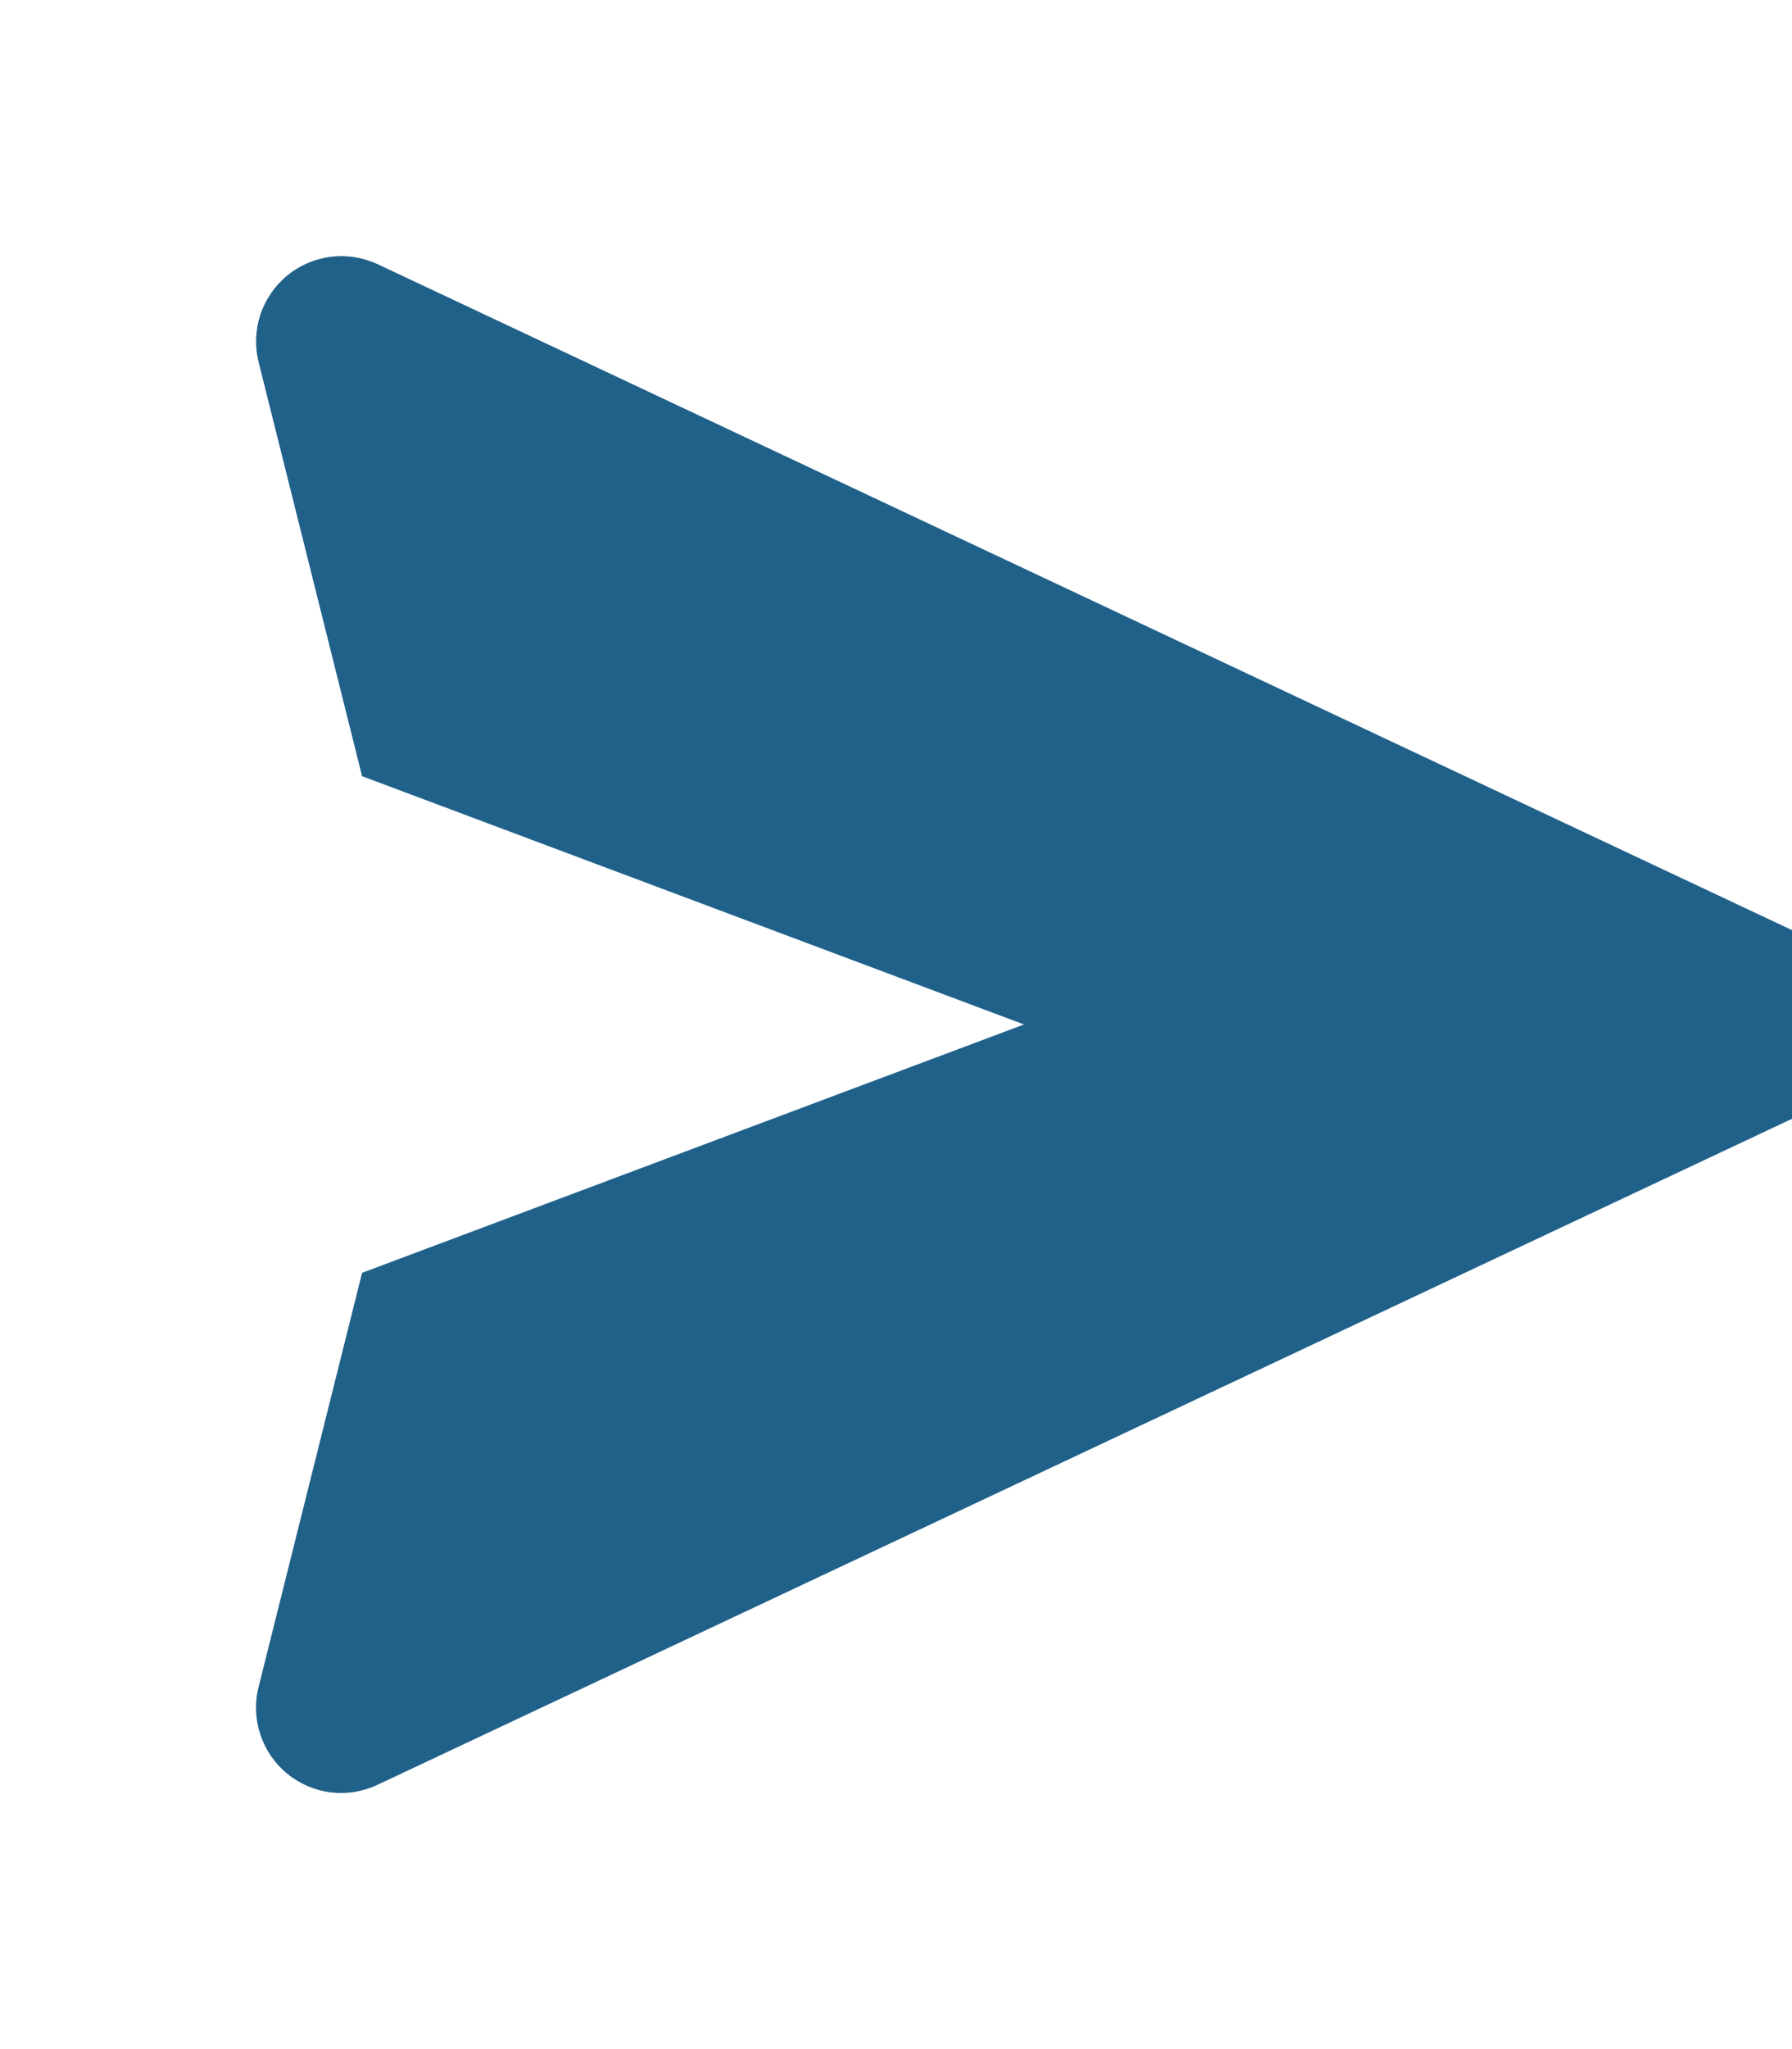
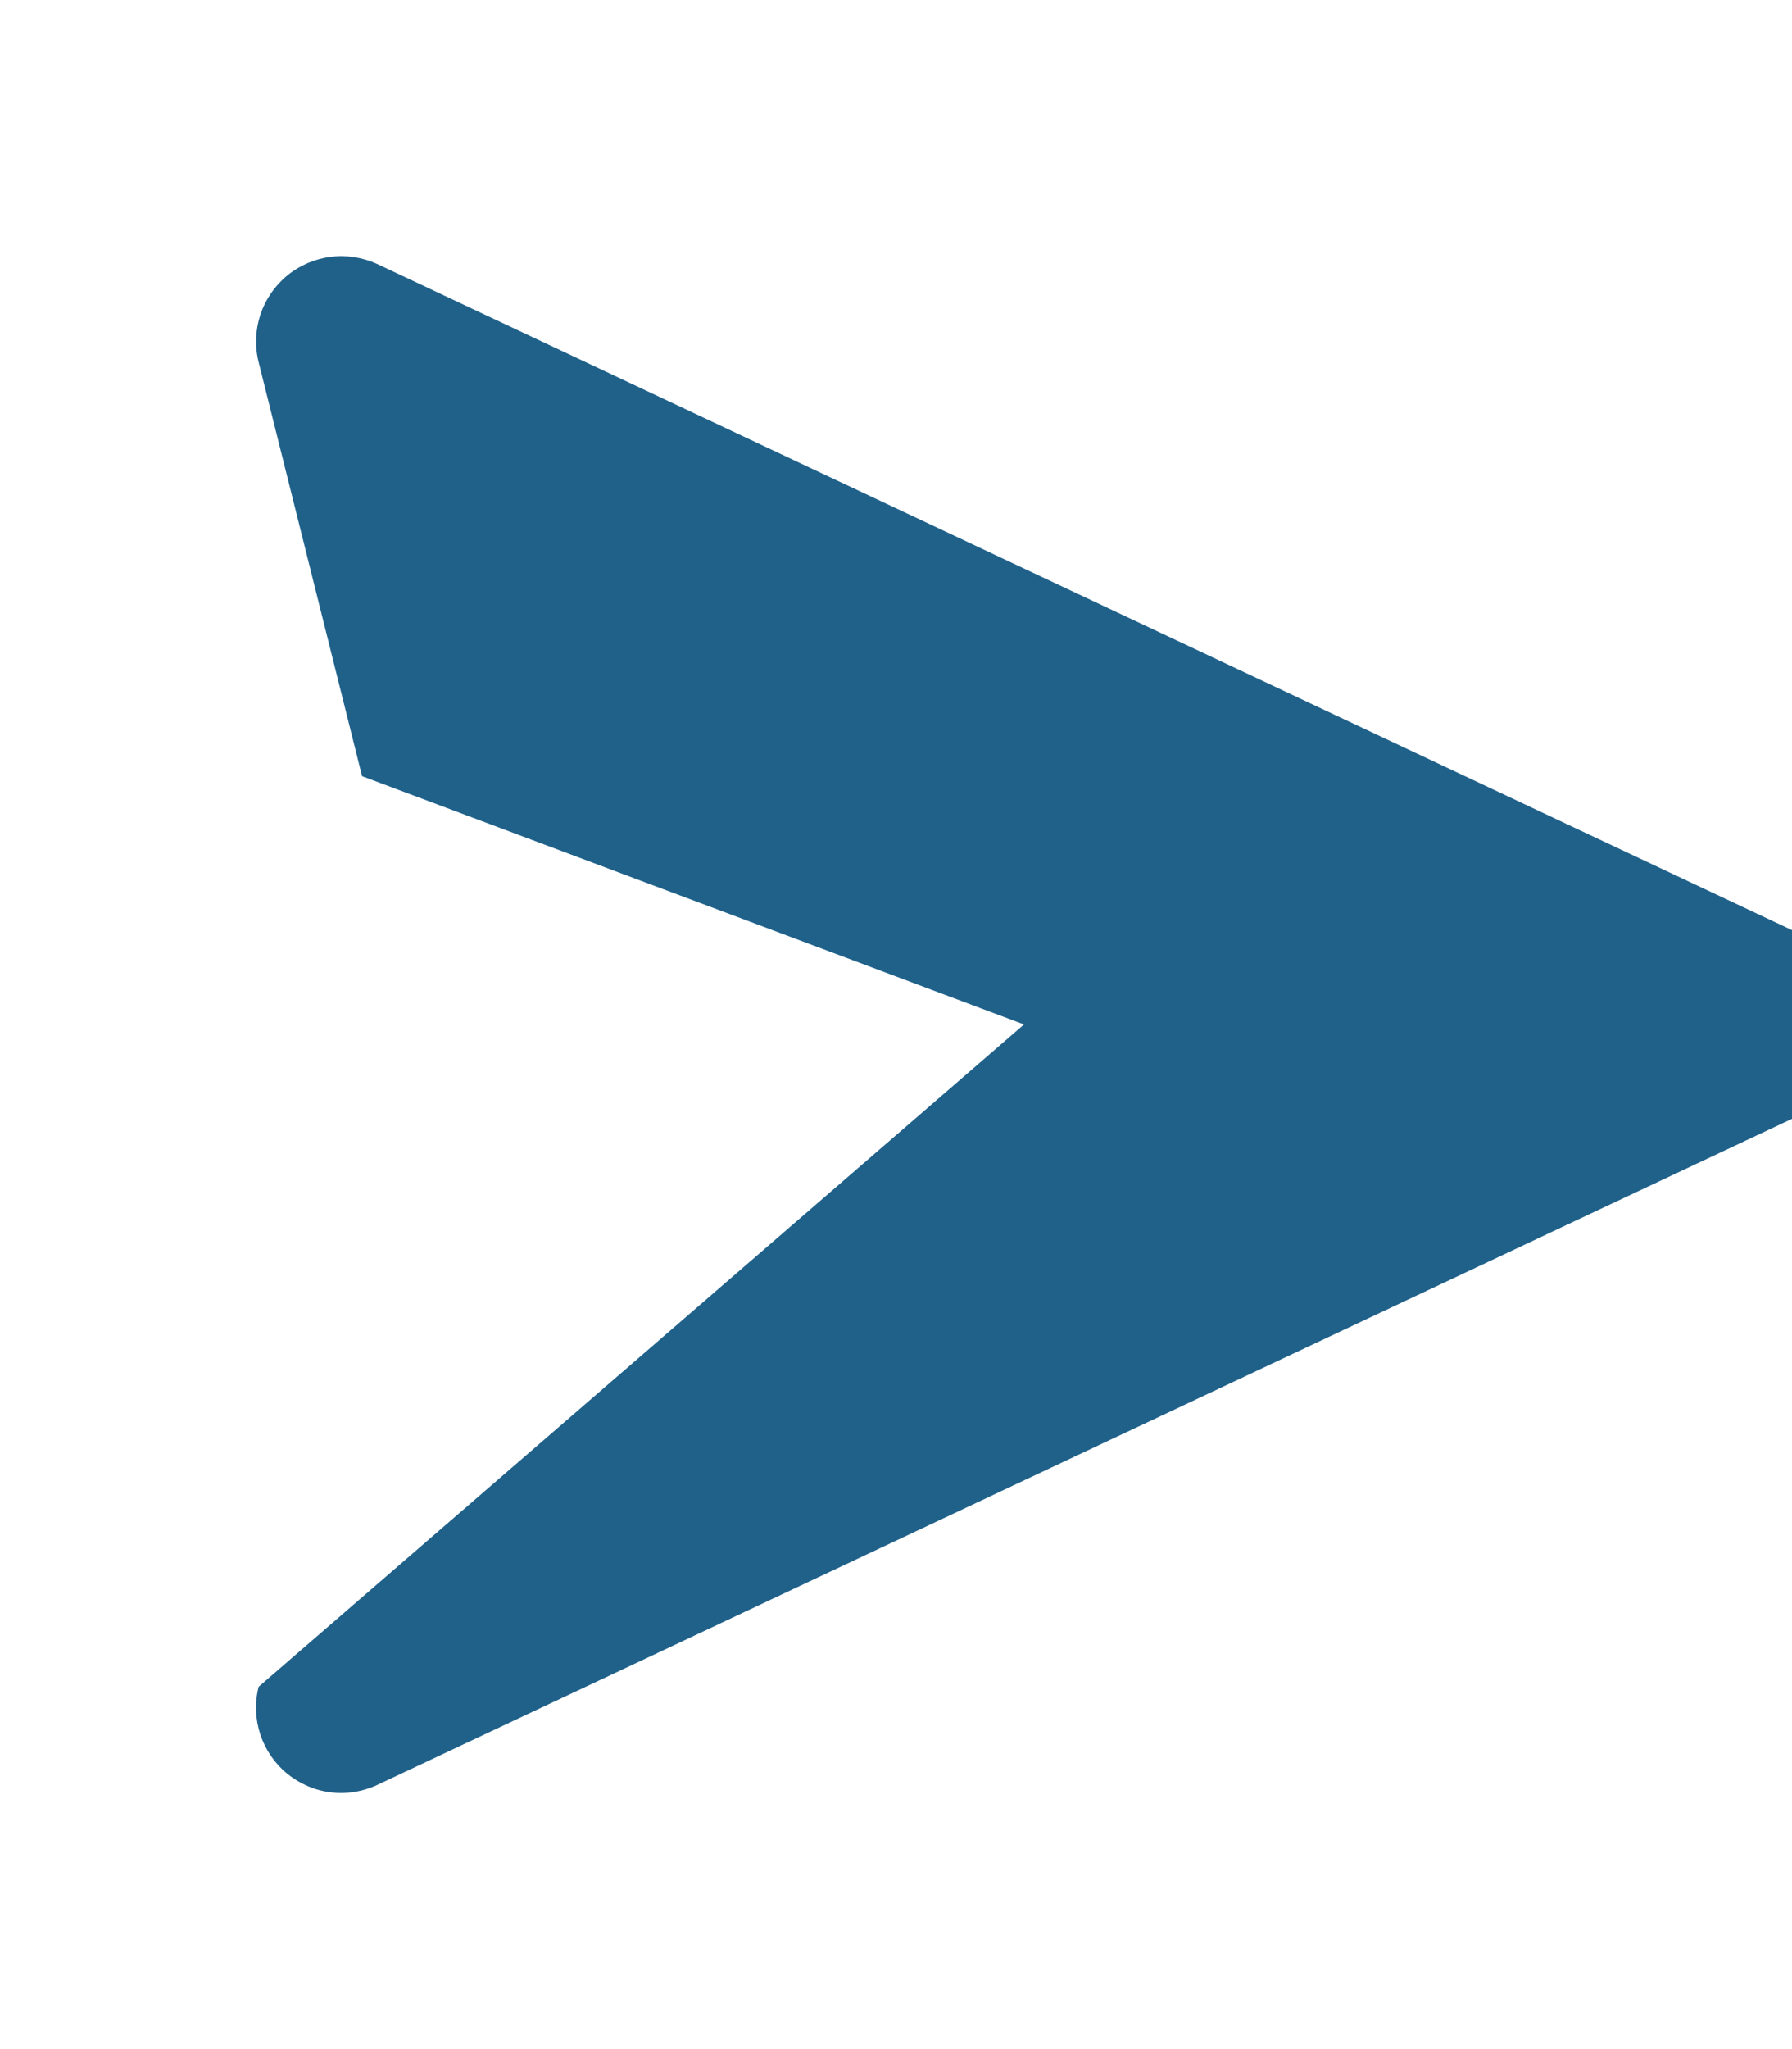
<svg xmlns="http://www.w3.org/2000/svg" width="21" height="24" viewBox="0 0 21 24" fill="none">
-   <path d="M21.425 11.094L4.427 3.095C4.255 3.015 4.065 2.984 3.877 3.008C3.69 3.031 3.512 3.107 3.366 3.227C3.22 3.347 3.111 3.506 3.051 3.686C2.992 3.866 2.985 4.059 3.031 4.242L4.243 9.091L12 11.999L4.243 14.908L3.031 19.756C2.984 19.94 2.991 20.133 3.05 20.313C3.109 20.493 3.218 20.653 3.364 20.773C3.511 20.893 3.688 20.97 3.877 20.993C4.065 21.016 4.255 20.985 4.427 20.903L21.425 12.904C21.597 12.823 21.742 12.695 21.844 12.535C21.946 12.375 22 12.189 22 11.999C22 11.809 21.946 11.623 21.844 11.463C21.742 11.303 21.597 11.175 21.425 11.094Z" fill="#20618A" />
+   <path d="M21.425 11.094L4.427 3.095C4.255 3.015 4.065 2.984 3.877 3.008C3.69 3.031 3.512 3.107 3.366 3.227C3.22 3.347 3.111 3.506 3.051 3.686C2.992 3.866 2.985 4.059 3.031 4.242L4.243 9.091L12 11.999L3.031 19.756C2.984 19.94 2.991 20.133 3.05 20.313C3.109 20.493 3.218 20.653 3.364 20.773C3.511 20.893 3.688 20.97 3.877 20.993C4.065 21.016 4.255 20.985 4.427 20.903L21.425 12.904C21.597 12.823 21.742 12.695 21.844 12.535C21.946 12.375 22 12.189 22 11.999C22 11.809 21.946 11.623 21.844 11.463C21.742 11.303 21.597 11.175 21.425 11.094Z" fill="#20618A" />
</svg>